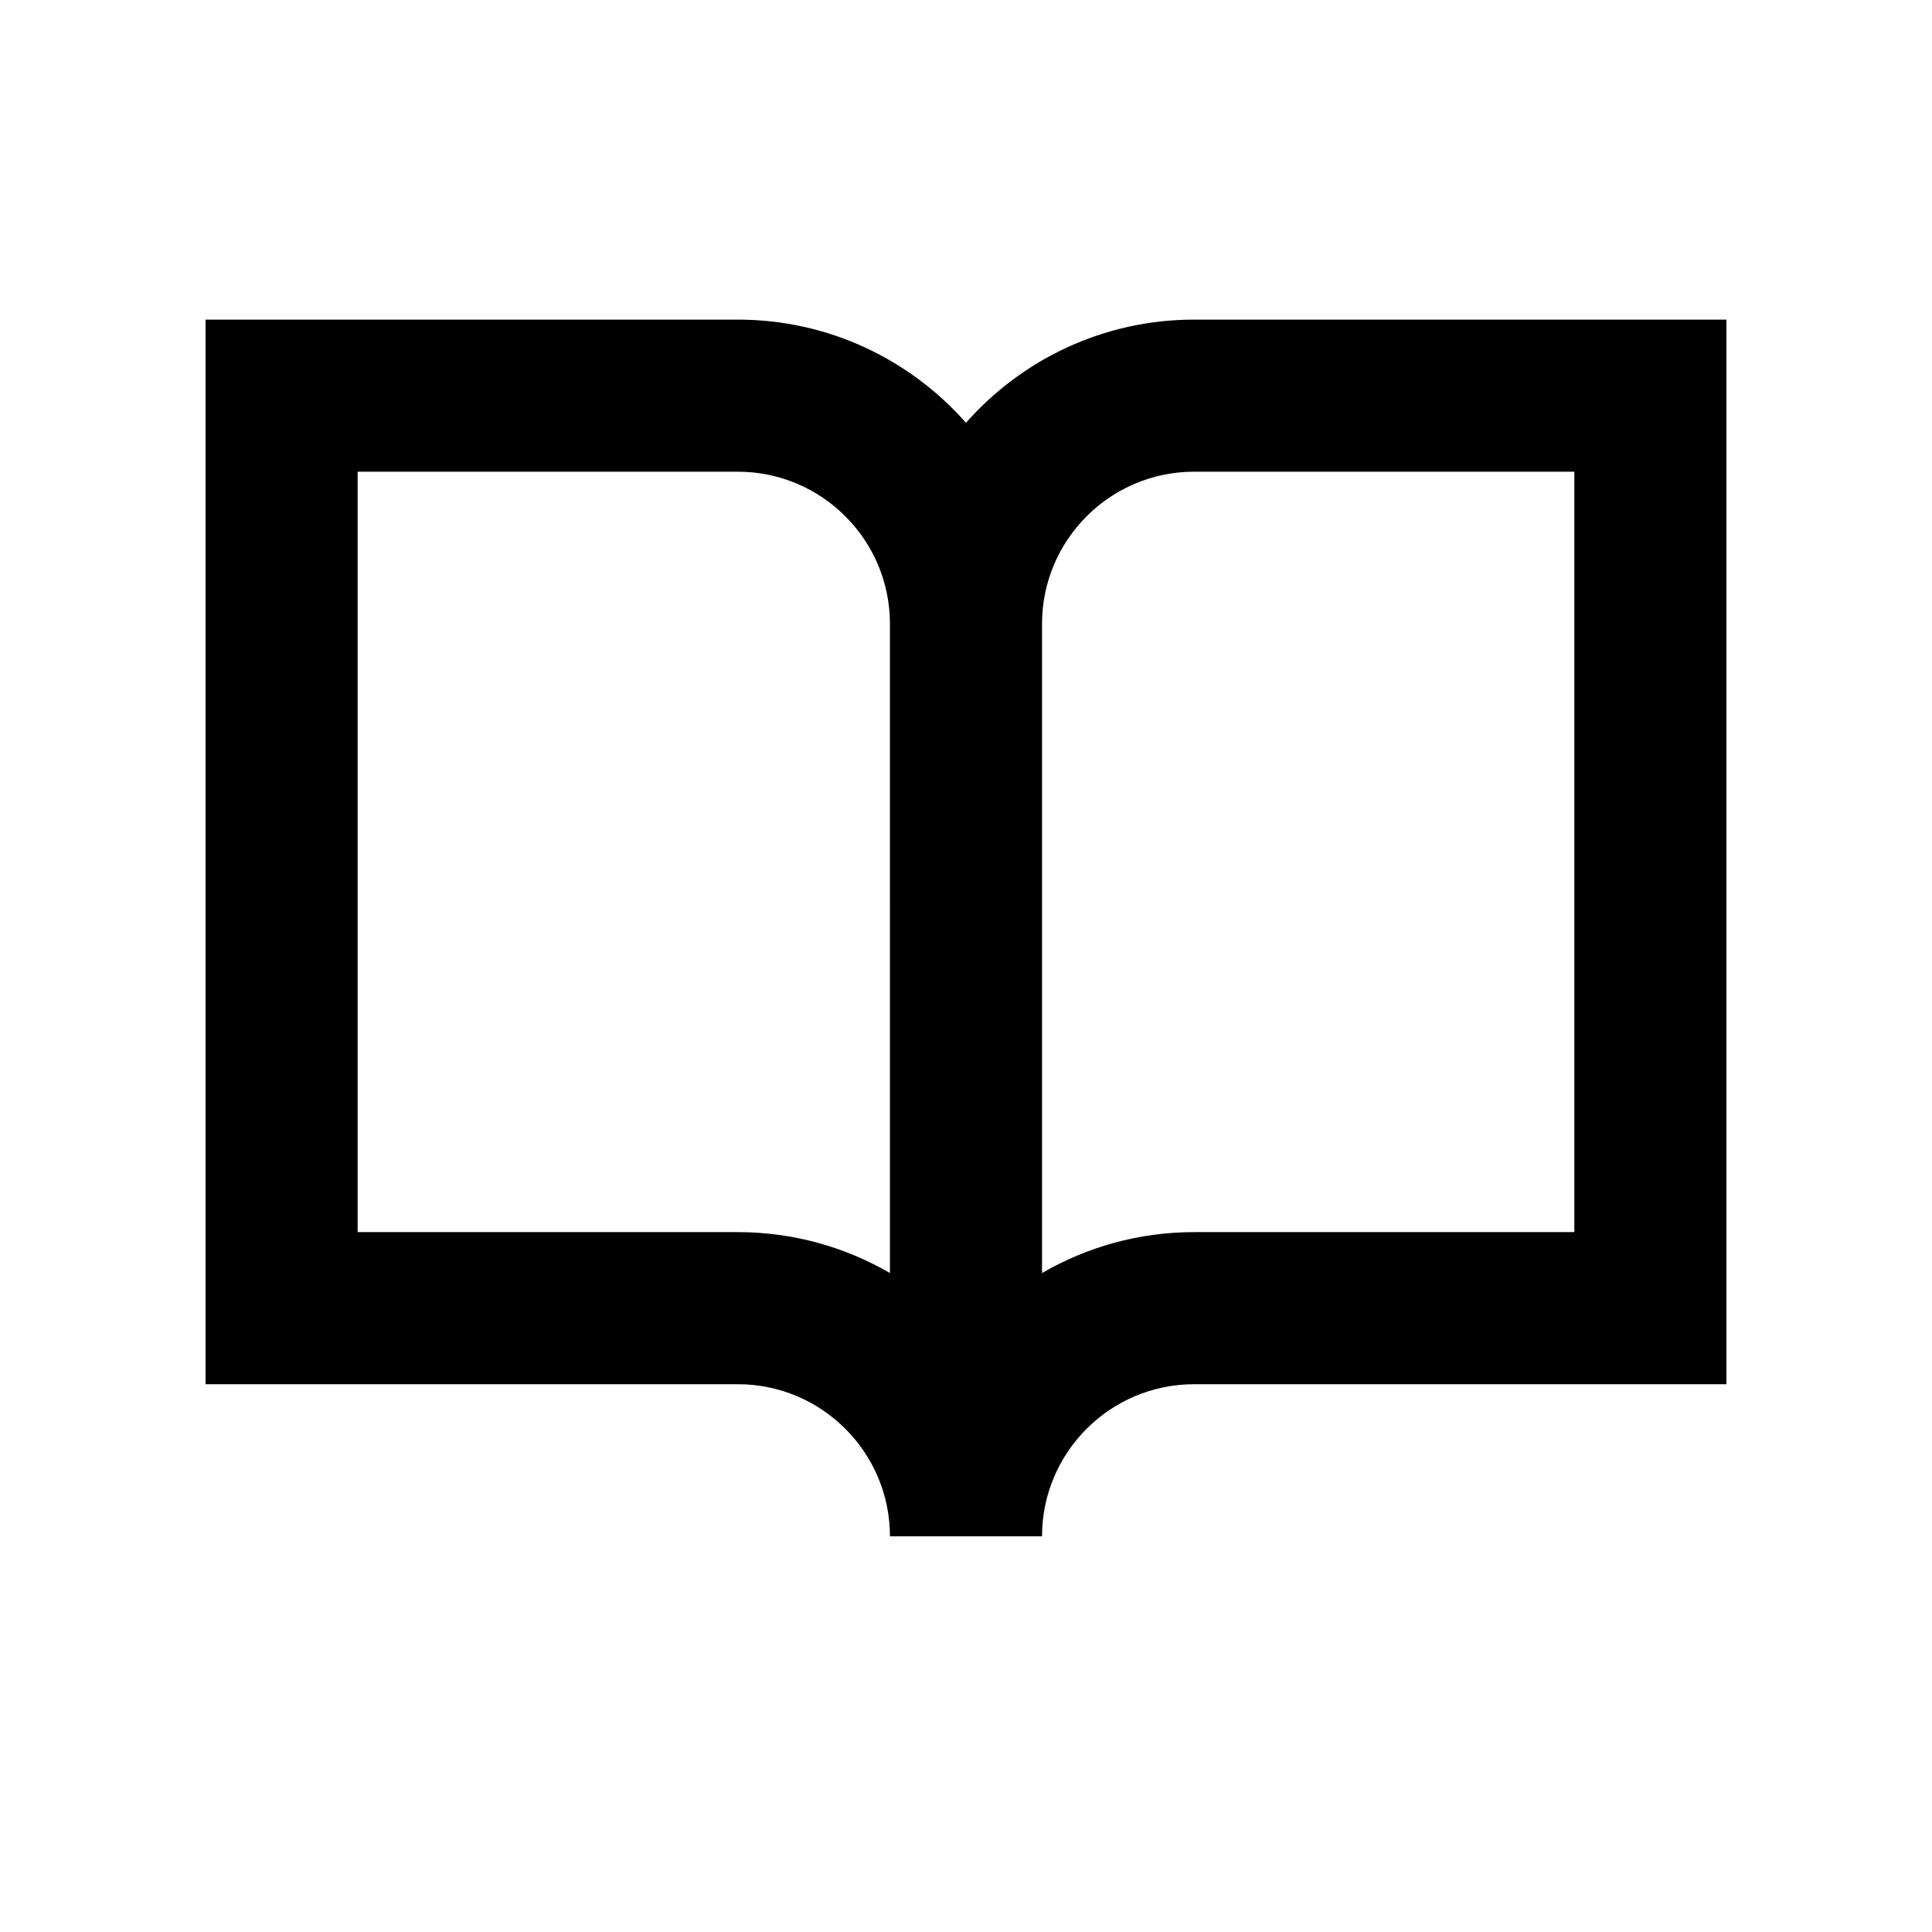
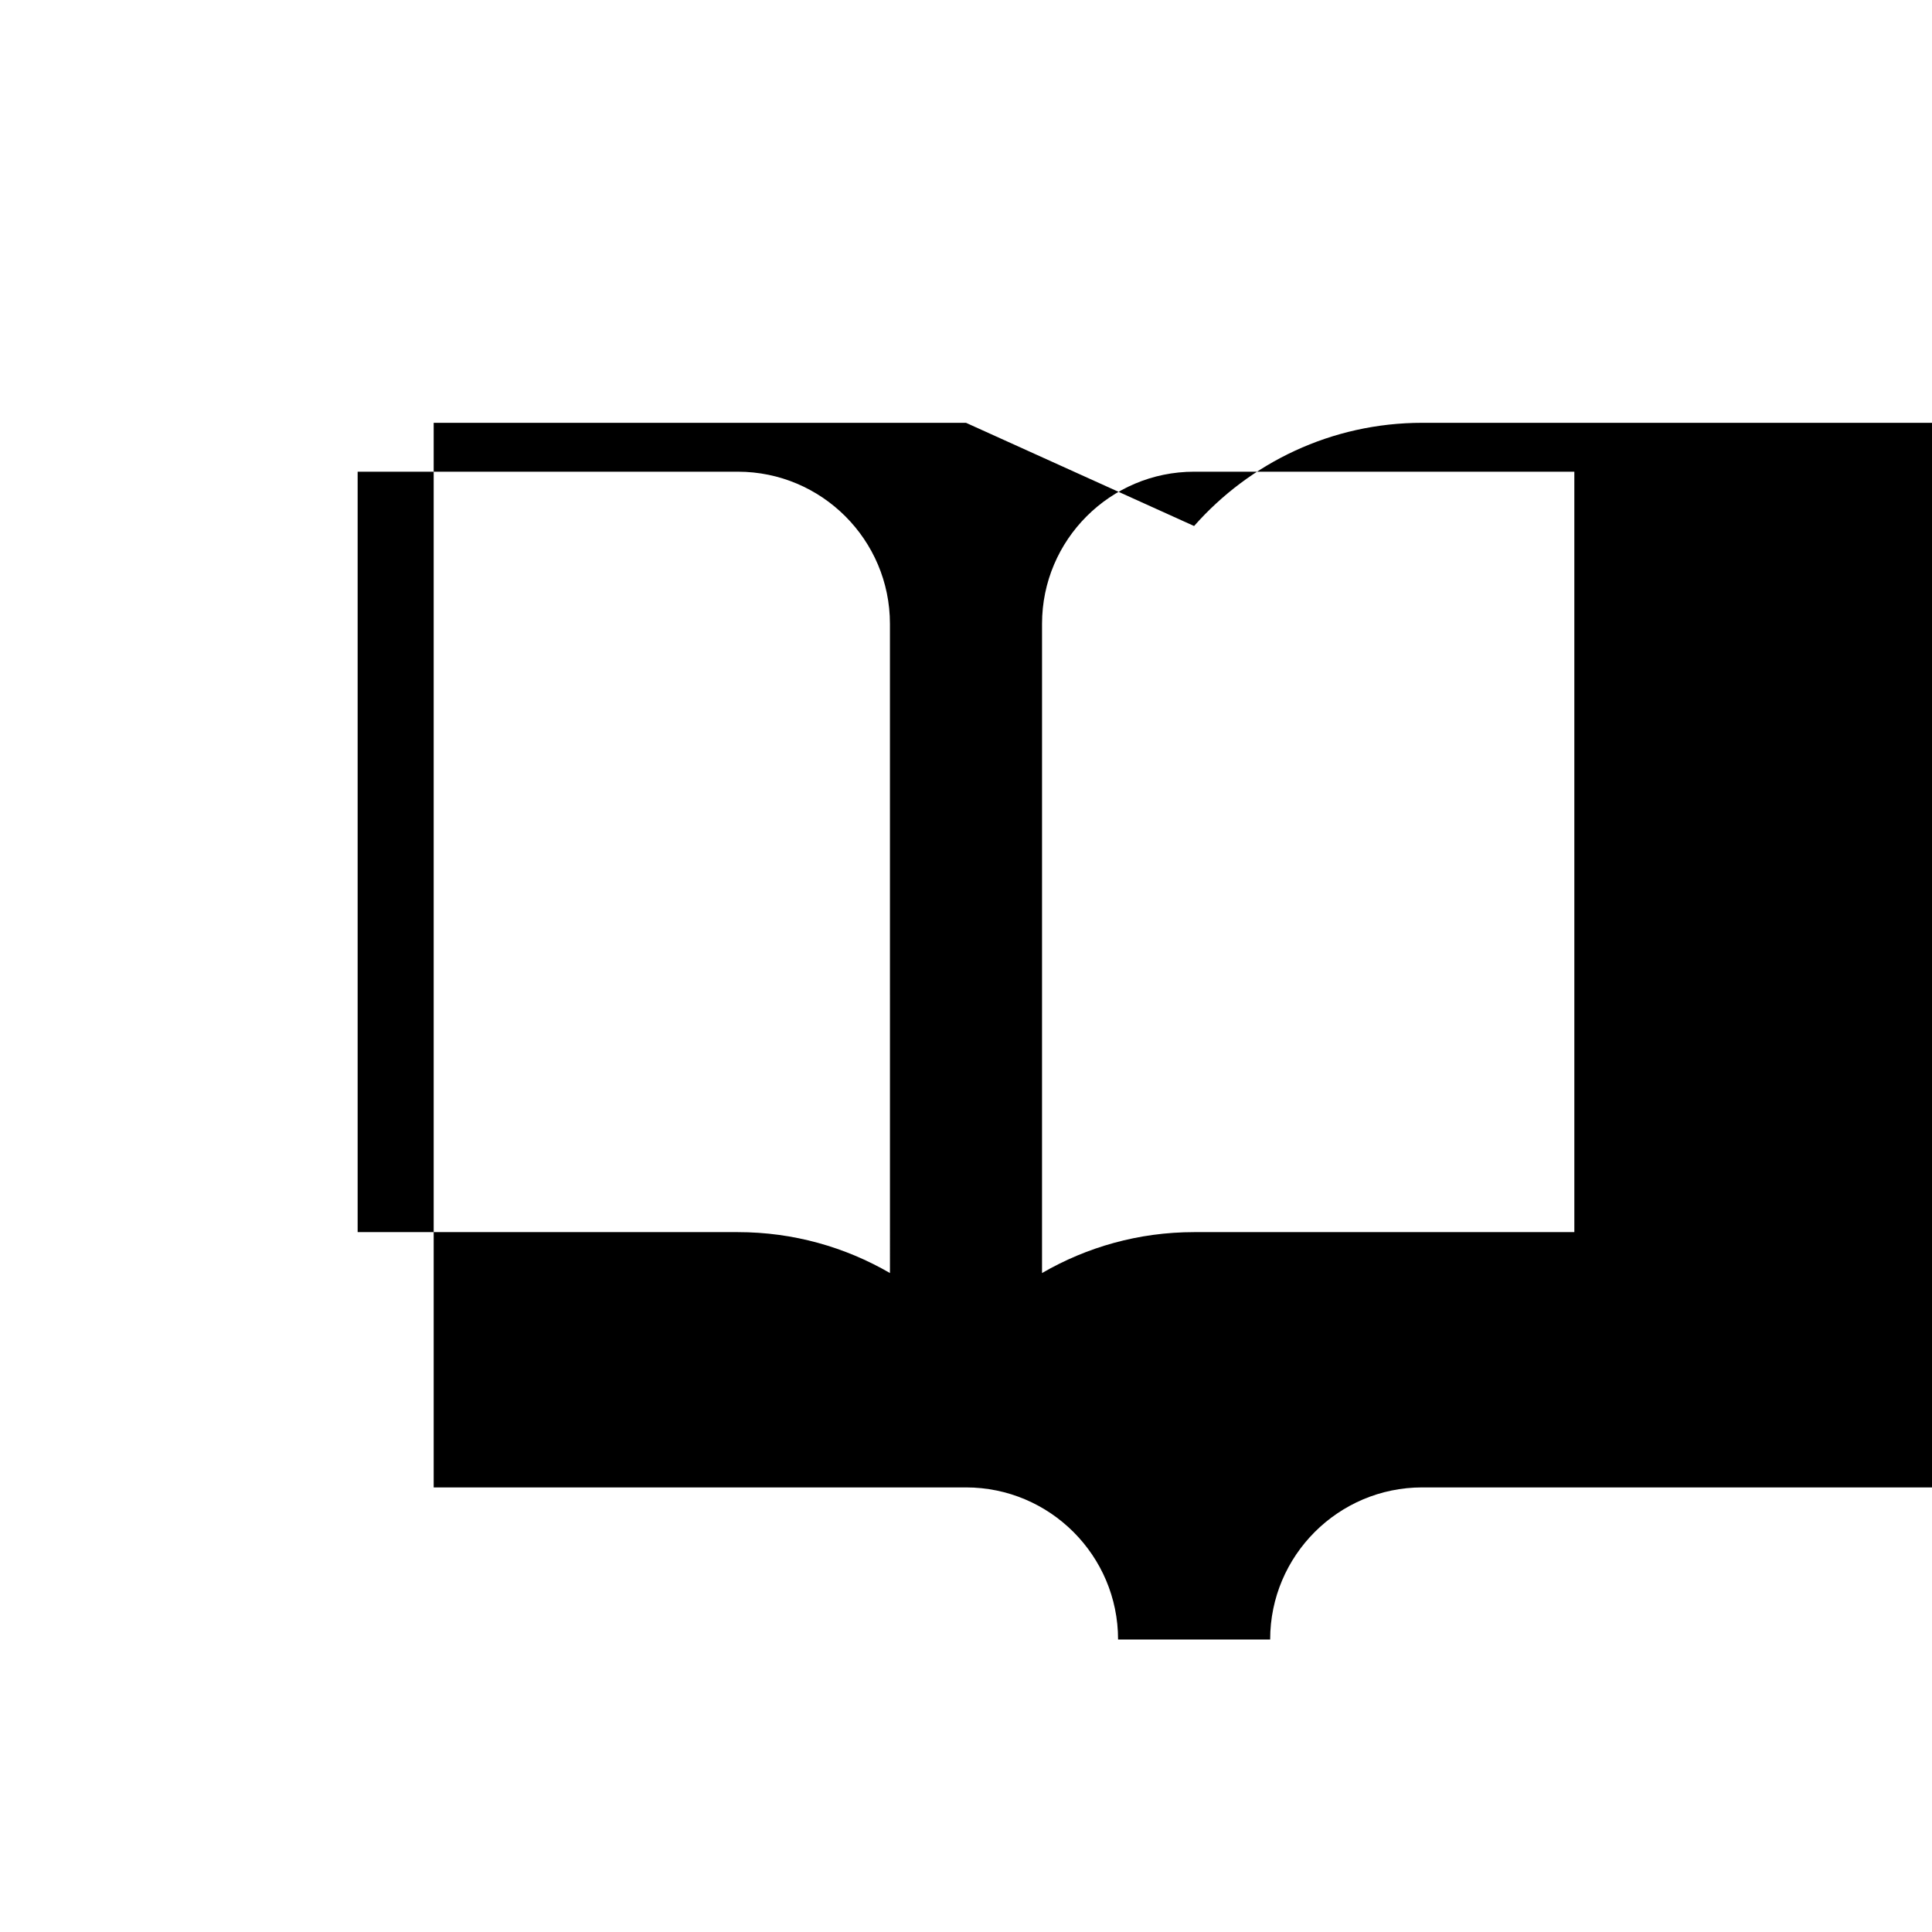
<svg xmlns="http://www.w3.org/2000/svg" fill="#000000" width="800px" height="800px" version="1.1" viewBox="144 144 512 512">
-   <path d="m400 256.05c-14.785-16.758-36.41-27.348-60.457-27.348h-141.07v282.13h141.07c22.223 0 40.301 18.078 40.301 40.301v0.004h40.305v-0.004c0-22.223 18.074-40.301 40.297-40.301h141.07v-282.13h-141.07c-24.047 0-45.676 10.59-60.457 27.348zm-20.152 225.32c-11.867-6.883-25.625-10.844-40.301-10.844h-100.77v-201.52h100.76c22.223 0 40.305 18.082 40.305 40.305zm181.37-10.844h-100.77c-14.676 0-28.434 3.961-40.301 10.844l0.004-172.06c0-22.223 18.082-40.305 40.305-40.305h100.76z" />
+   <path d="m400 256.05h-141.07v282.13h141.07c22.223 0 40.301 18.078 40.301 40.301v0.004h40.305v-0.004c0-22.223 18.074-40.301 40.297-40.301h141.07v-282.13h-141.07c-24.047 0-45.676 10.59-60.457 27.348zm-20.152 225.32c-11.867-6.883-25.625-10.844-40.301-10.844h-100.77v-201.52h100.76c22.223 0 40.305 18.082 40.305 40.305zm181.37-10.844h-100.77c-14.676 0-28.434 3.961-40.301 10.844l0.004-172.06c0-22.223 18.082-40.305 40.305-40.305h100.76z" />
</svg>